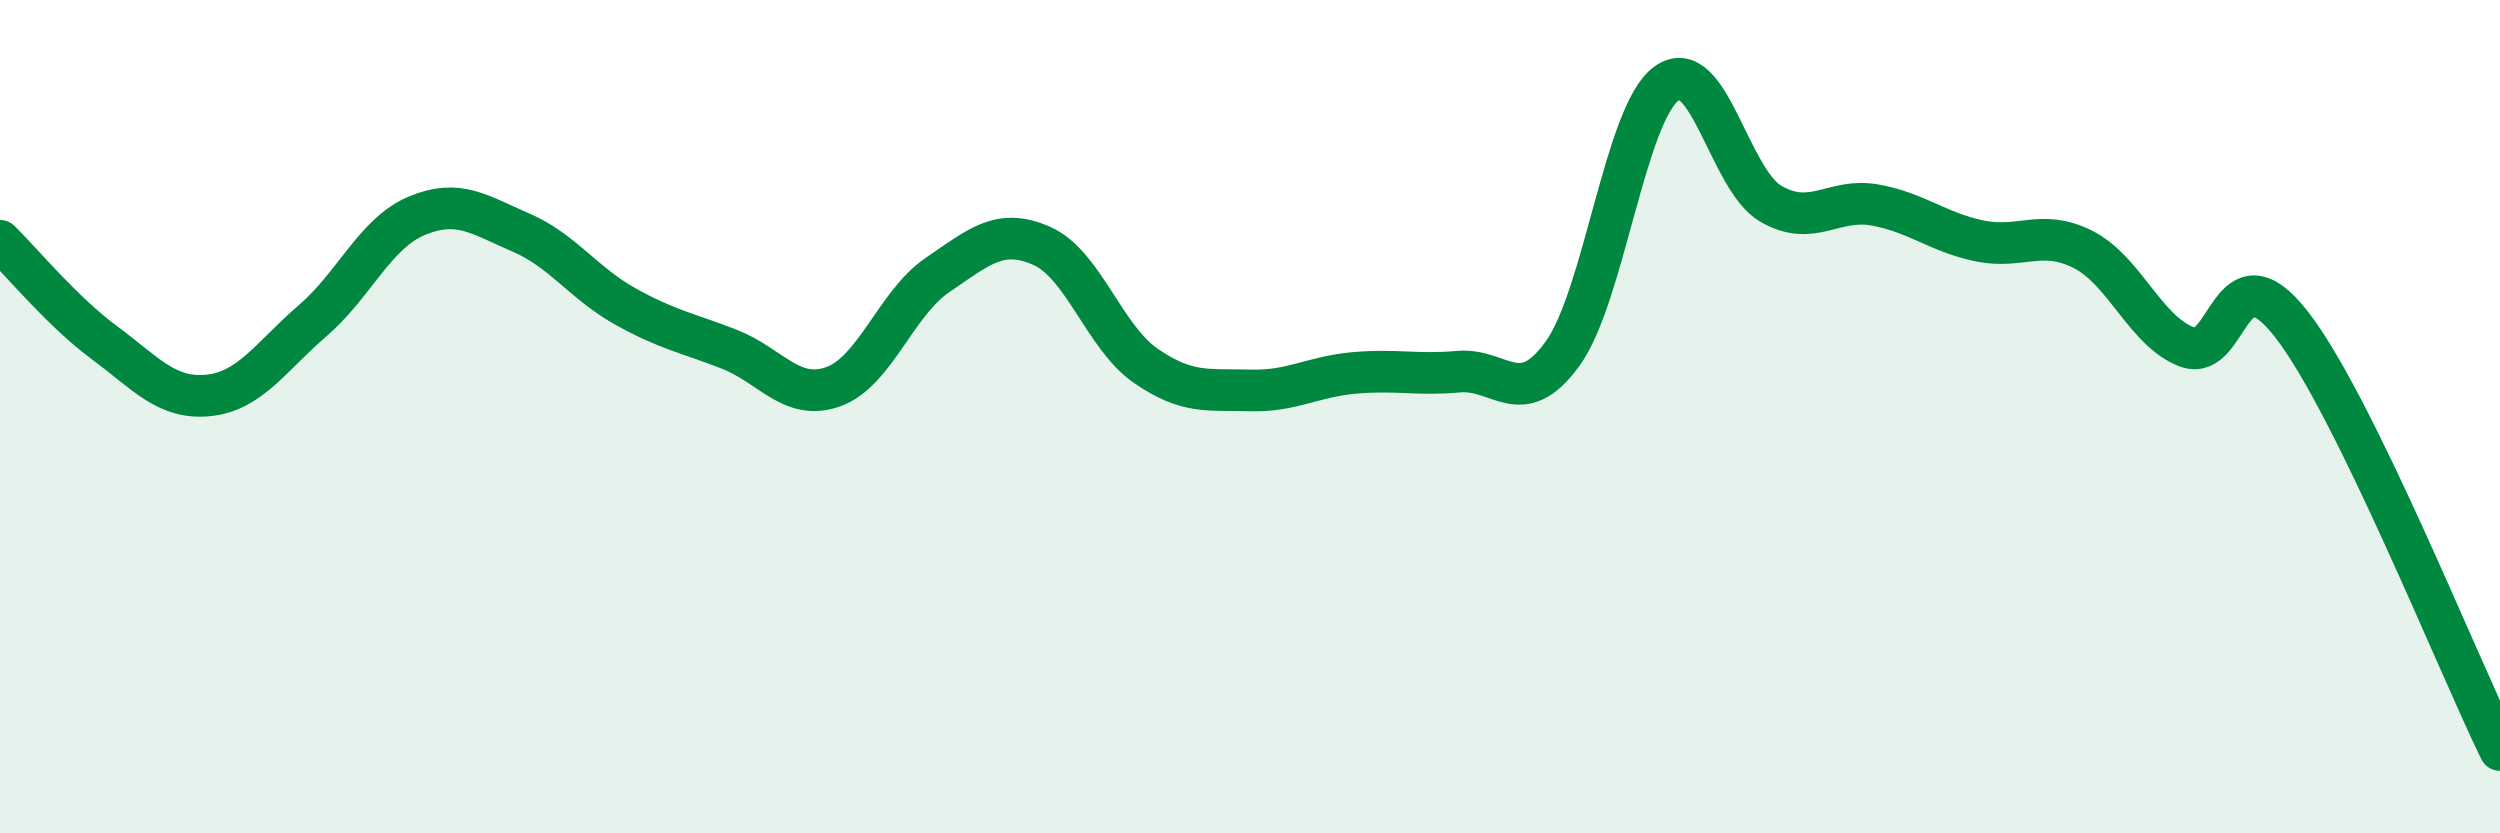
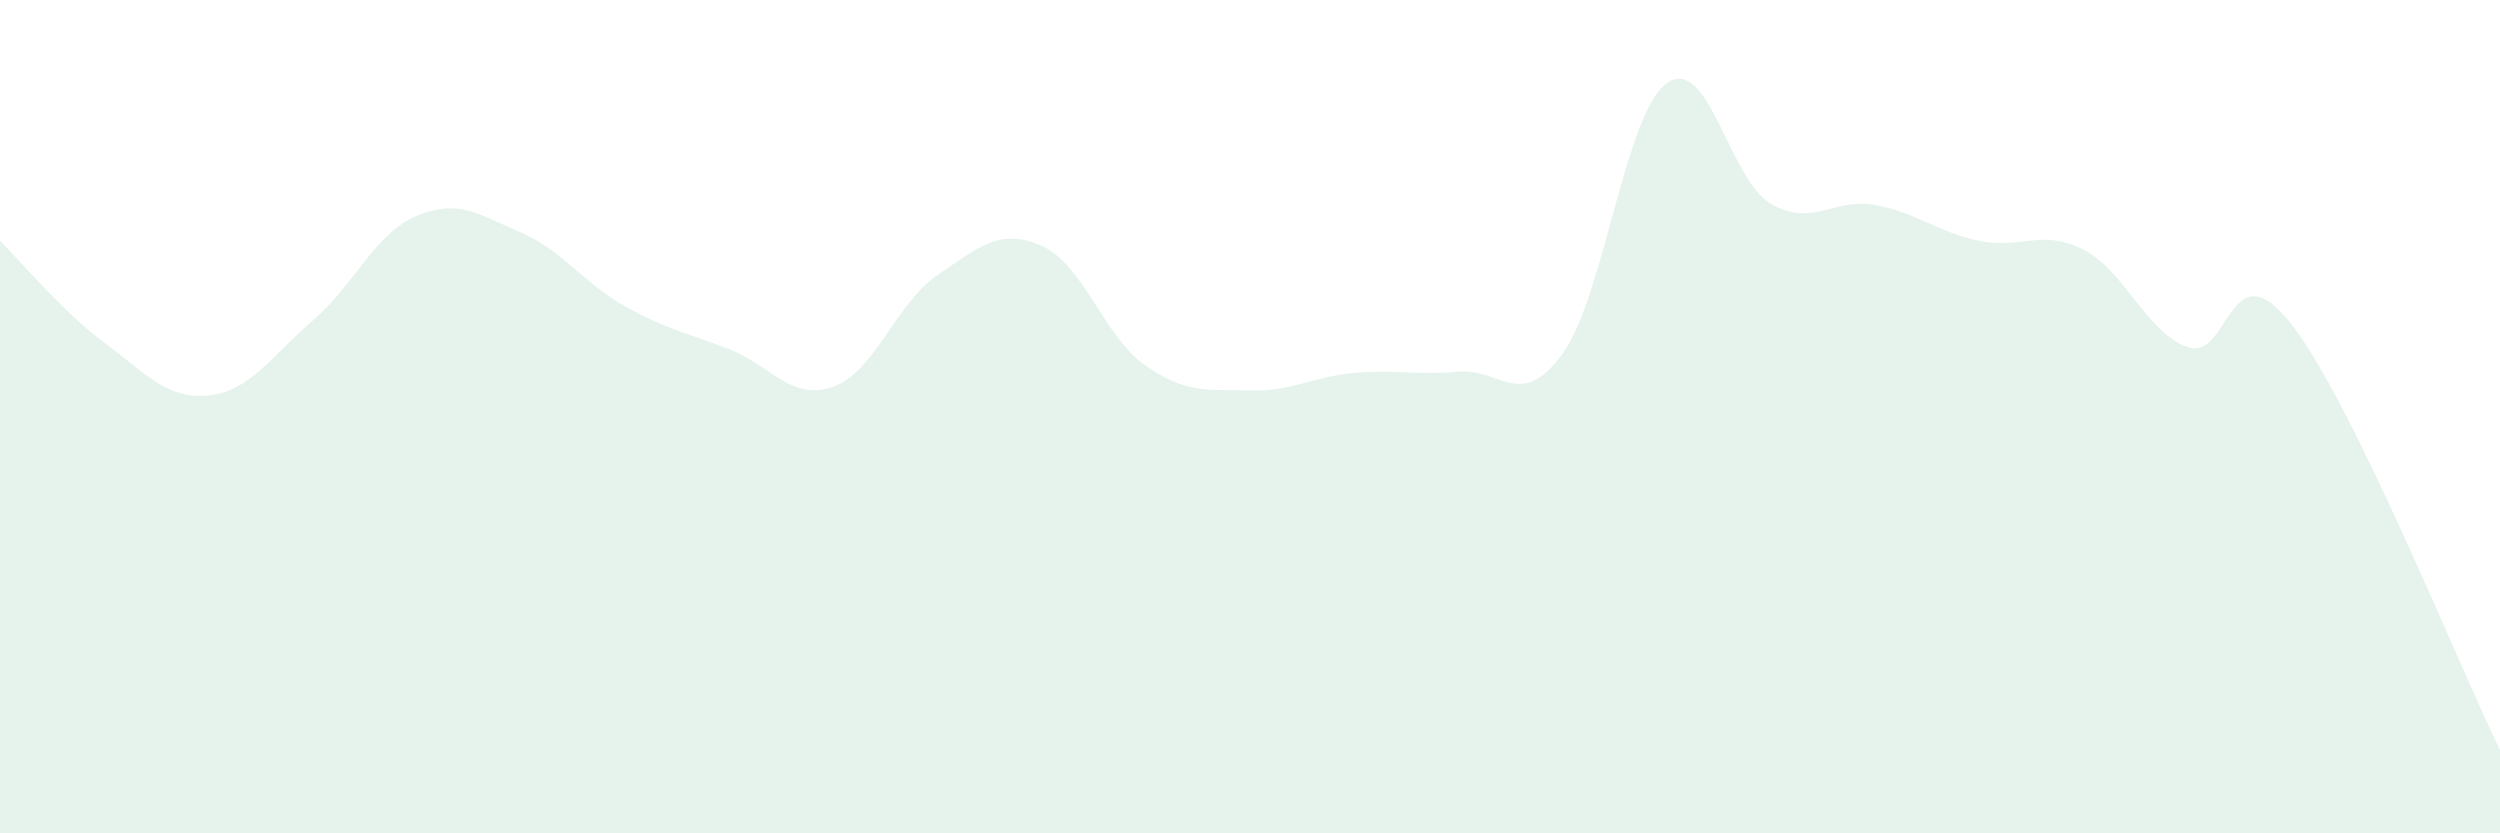
<svg xmlns="http://www.w3.org/2000/svg" width="60" height="20" viewBox="0 0 60 20">
  <path d="M 0,5.78 C 0.5,6.27 1.5,7.48 2.5,8.22 C 3.5,8.96 4,9.59 5,9.49 C 6,9.39 6.5,8.56 7.5,7.7 C 8.5,6.84 9,5.6 10,5.18 C 11,4.76 11.5,5.15 12.5,5.58 C 13.5,6.01 14,6.79 15,7.35 C 16,7.91 16.5,7.99 17.5,8.38 C 18.5,8.77 19,9.64 20,9.28 C 21,8.92 21.5,7.28 22.5,6.6 C 23.5,5.92 24,5.46 25,5.9 C 26,6.34 26.5,8.09 27.5,8.78 C 28.5,9.47 29,9.34 30,9.37 C 31,9.4 31.5,9.04 32.5,8.95 C 33.5,8.86 34,9.01 35,8.92 C 36,8.83 36.5,9.87 37.5,8.49 C 38.5,7.11 39,2.72 40,2 C 41,1.28 41.5,4.31 42.5,4.89 C 43.5,5.47 44,4.74 45,4.92 C 46,5.1 46.5,5.57 47.5,5.78 C 48.5,5.99 49,5.48 50,5.99 C 51,6.5 51.5,7.97 52.5,8.33 C 53.5,8.69 53.5,5.86 55,7.79 C 56.5,9.72 59,15.96 60,18L60 20L0 20Z" fill="#008740" opacity="0.1" stroke-linecap="round" stroke-linejoin="round" />
-   <path d="M 0,5.78 C 0.5,6.27 1.5,7.48 2.5,8.22 C 3.5,8.96 4,9.59 5,9.49 C 6,9.39 6.5,8.56 7.5,7.7 C 8.5,6.84 9,5.6 10,5.18 C 11,4.76 11.5,5.15 12.5,5.58 C 13.5,6.01 14,6.79 15,7.35 C 16,7.91 16.5,7.99 17.5,8.38 C 18.5,8.77 19,9.64 20,9.28 C 21,8.92 21.5,7.28 22.5,6.6 C 23.5,5.92 24,5.46 25,5.9 C 26,6.34 26.5,8.09 27.5,8.78 C 28.5,9.47 29,9.34 30,9.37 C 31,9.4 31.5,9.04 32.5,8.95 C 33.5,8.86 34,9.01 35,8.92 C 36,8.83 36.5,9.87 37.5,8.49 C 38.5,7.11 39,2.72 40,2 C 41,1.28 41.5,4.31 42.5,4.89 C 43.5,5.47 44,4.74 45,4.92 C 46,5.1 46.5,5.57 47.5,5.78 C 48.5,5.99 49,5.48 50,5.99 C 51,6.5 51.5,7.97 52.5,8.33 C 53.5,8.69 53.5,5.86 55,7.79 C 56.5,9.72 59,15.96 60,18" stroke="#008740" stroke-width="1" fill="none" stroke-linecap="round" stroke-linejoin="round" />
</svg>